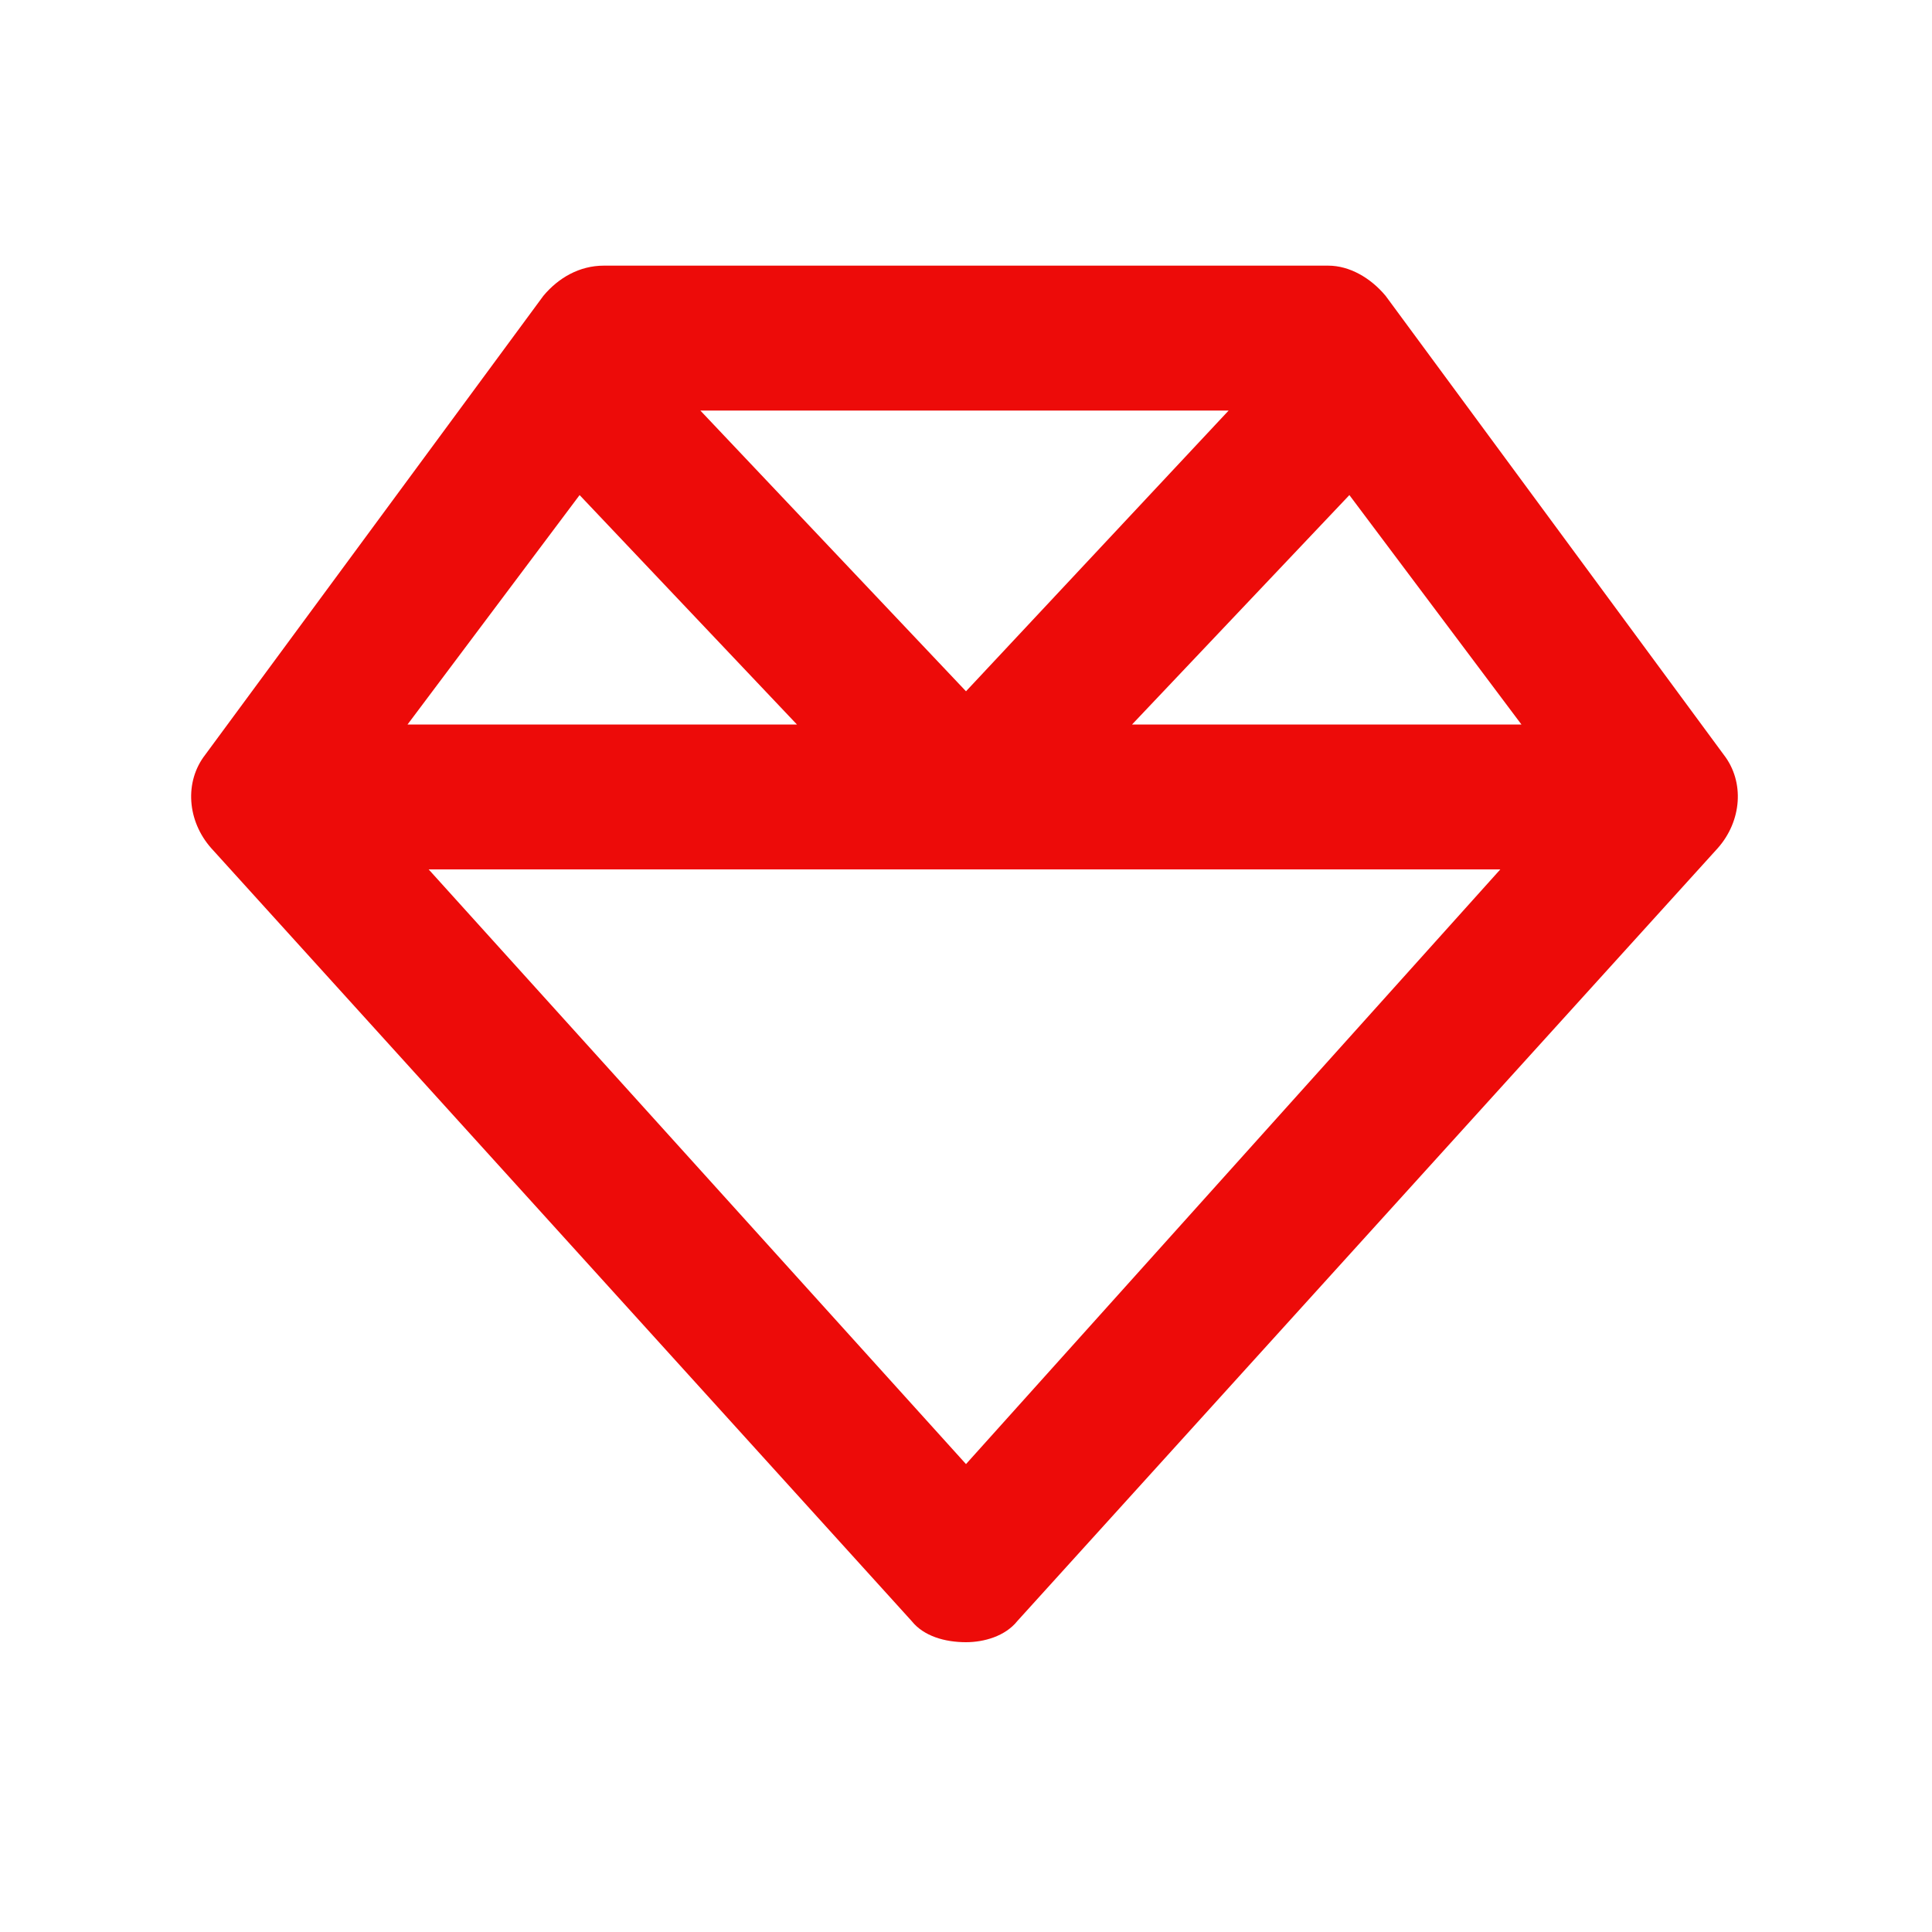
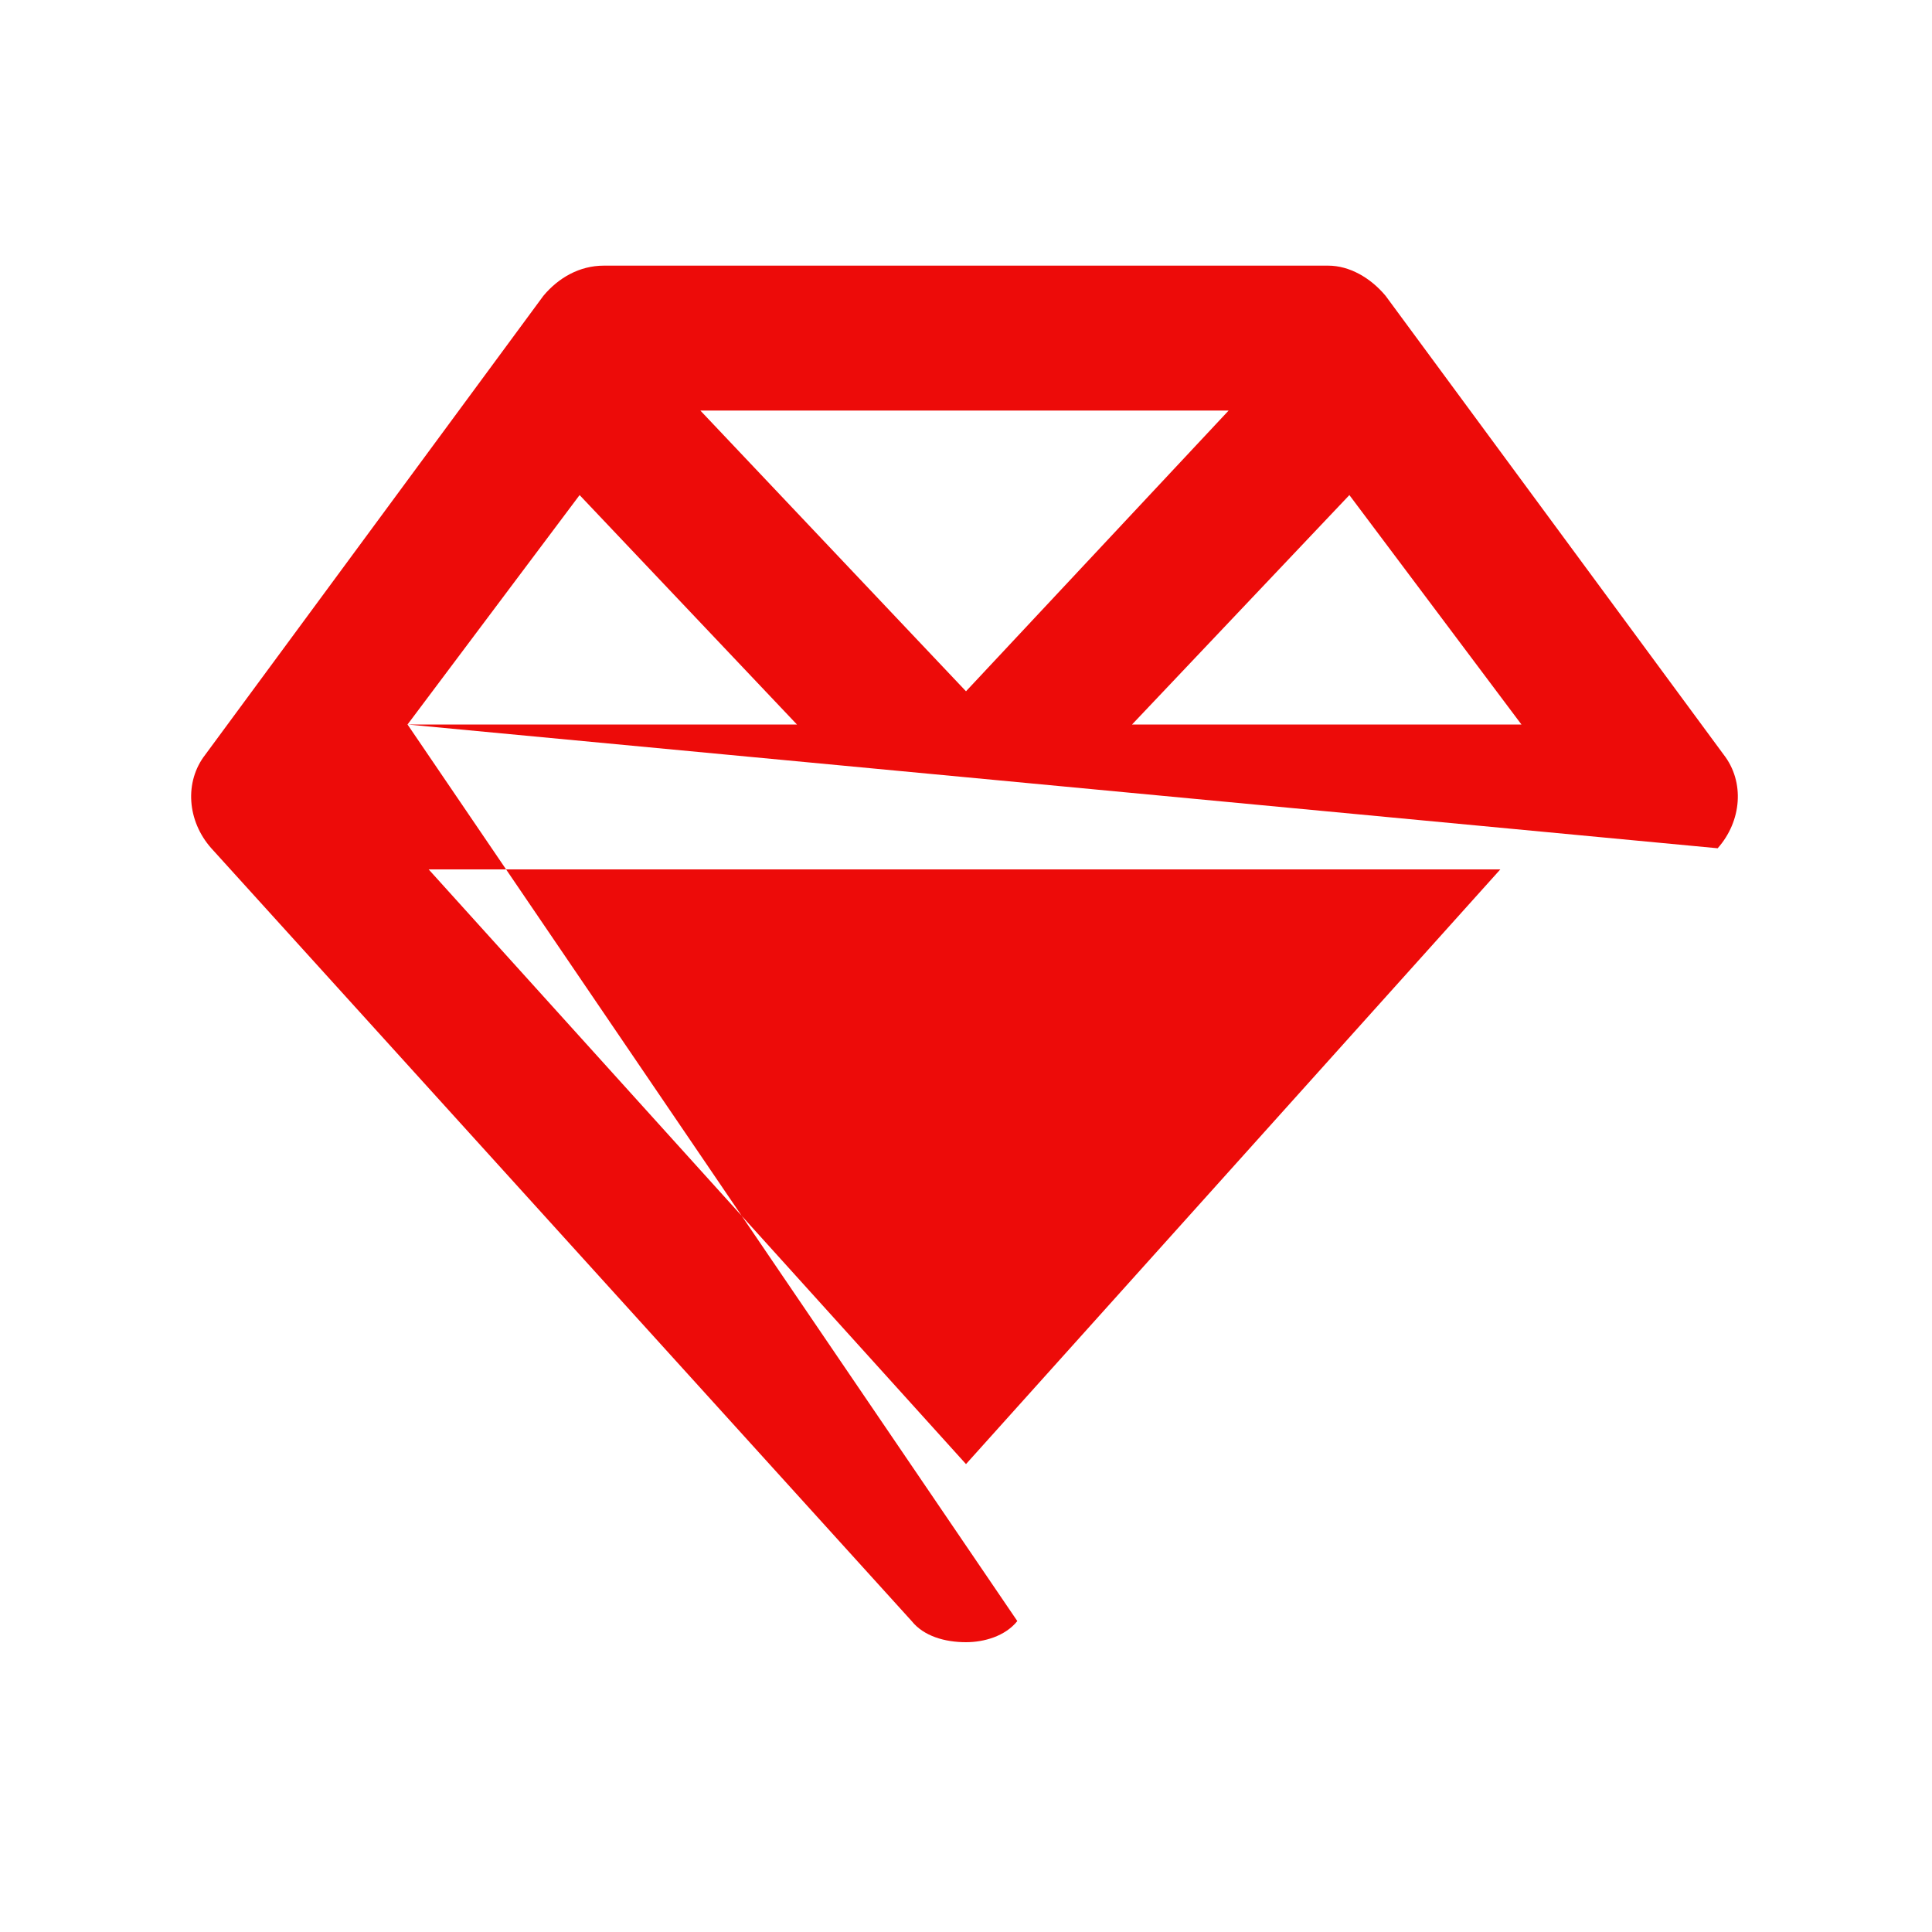
<svg xmlns="http://www.w3.org/2000/svg" width="200" height="200" viewBox="0 0 200 200" fill="none">
-   <path d="M72.5 42.5L100 71.562L127.188 42.5H72.5ZM139.688 51.25L117.188 75H157.5L139.688 51.25ZM155.312 90H100H44.375L100 151.562L155.312 90ZM42.188 75H82.5L60 51.25L42.188 75ZM177.812 87.812L105.312 167.812C104.062 169.375 101.875 170 100 170C97.812 170 95.625 169.375 94.375 167.812L21.875 87.812C19.375 85 19.062 80.938 21.25 78.125L56.25 30.625C57.812 28.75 60 27.5 62.5 27.5H137.5C139.688 27.5 141.875 28.75 143.438 30.625L178.438 78.125C180.625 80.938 180.312 85 177.812 87.812Z" fill="#ED0B09" />
+   <path d="M72.5 42.5L100 71.562L127.188 42.5H72.5ZM139.688 51.25L117.188 75H157.5L139.688 51.25ZM155.312 90H100H44.375L100 151.562L155.312 90ZM42.188 75H82.5L60 51.25L42.188 75ZL105.312 167.812C104.062 169.375 101.875 170 100 170C97.812 170 95.625 169.375 94.375 167.812L21.875 87.812C19.375 85 19.062 80.938 21.25 78.125L56.25 30.625C57.812 28.75 60 27.5 62.5 27.5H137.5C139.688 27.5 141.875 28.75 143.438 30.625L178.438 78.125C180.625 80.938 180.312 85 177.812 87.812Z" fill="#ED0B09" />
</svg>